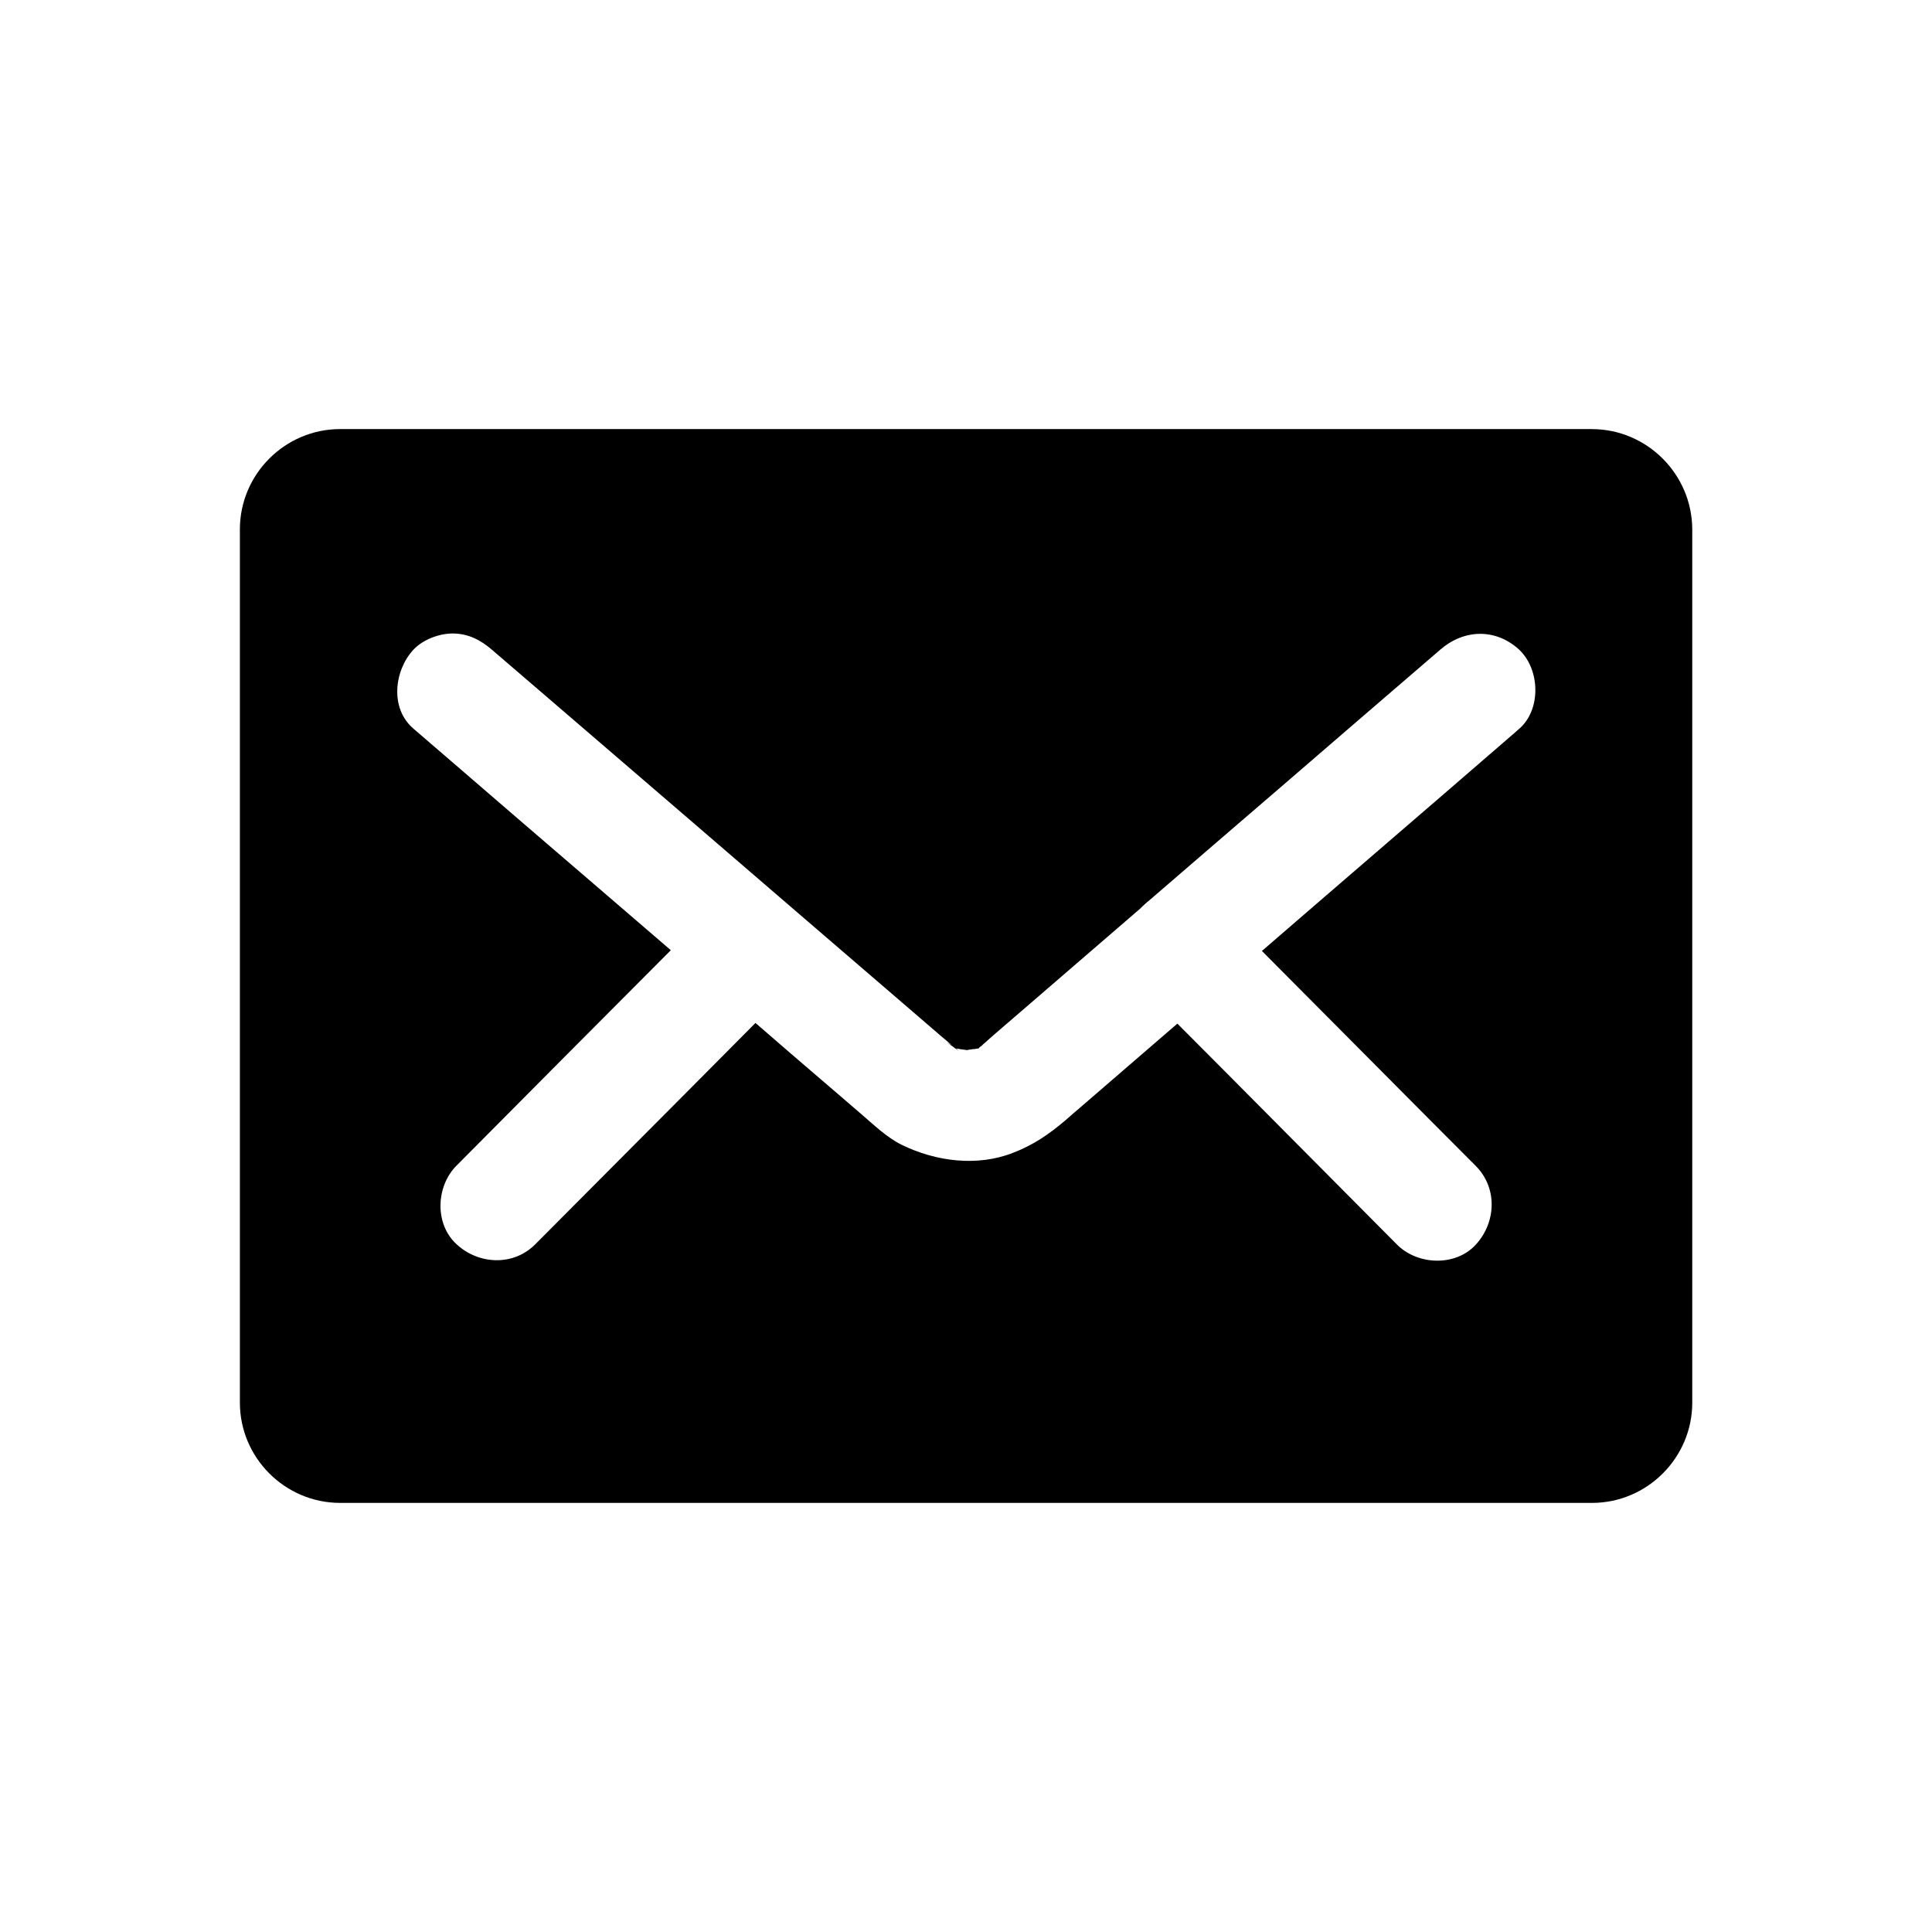
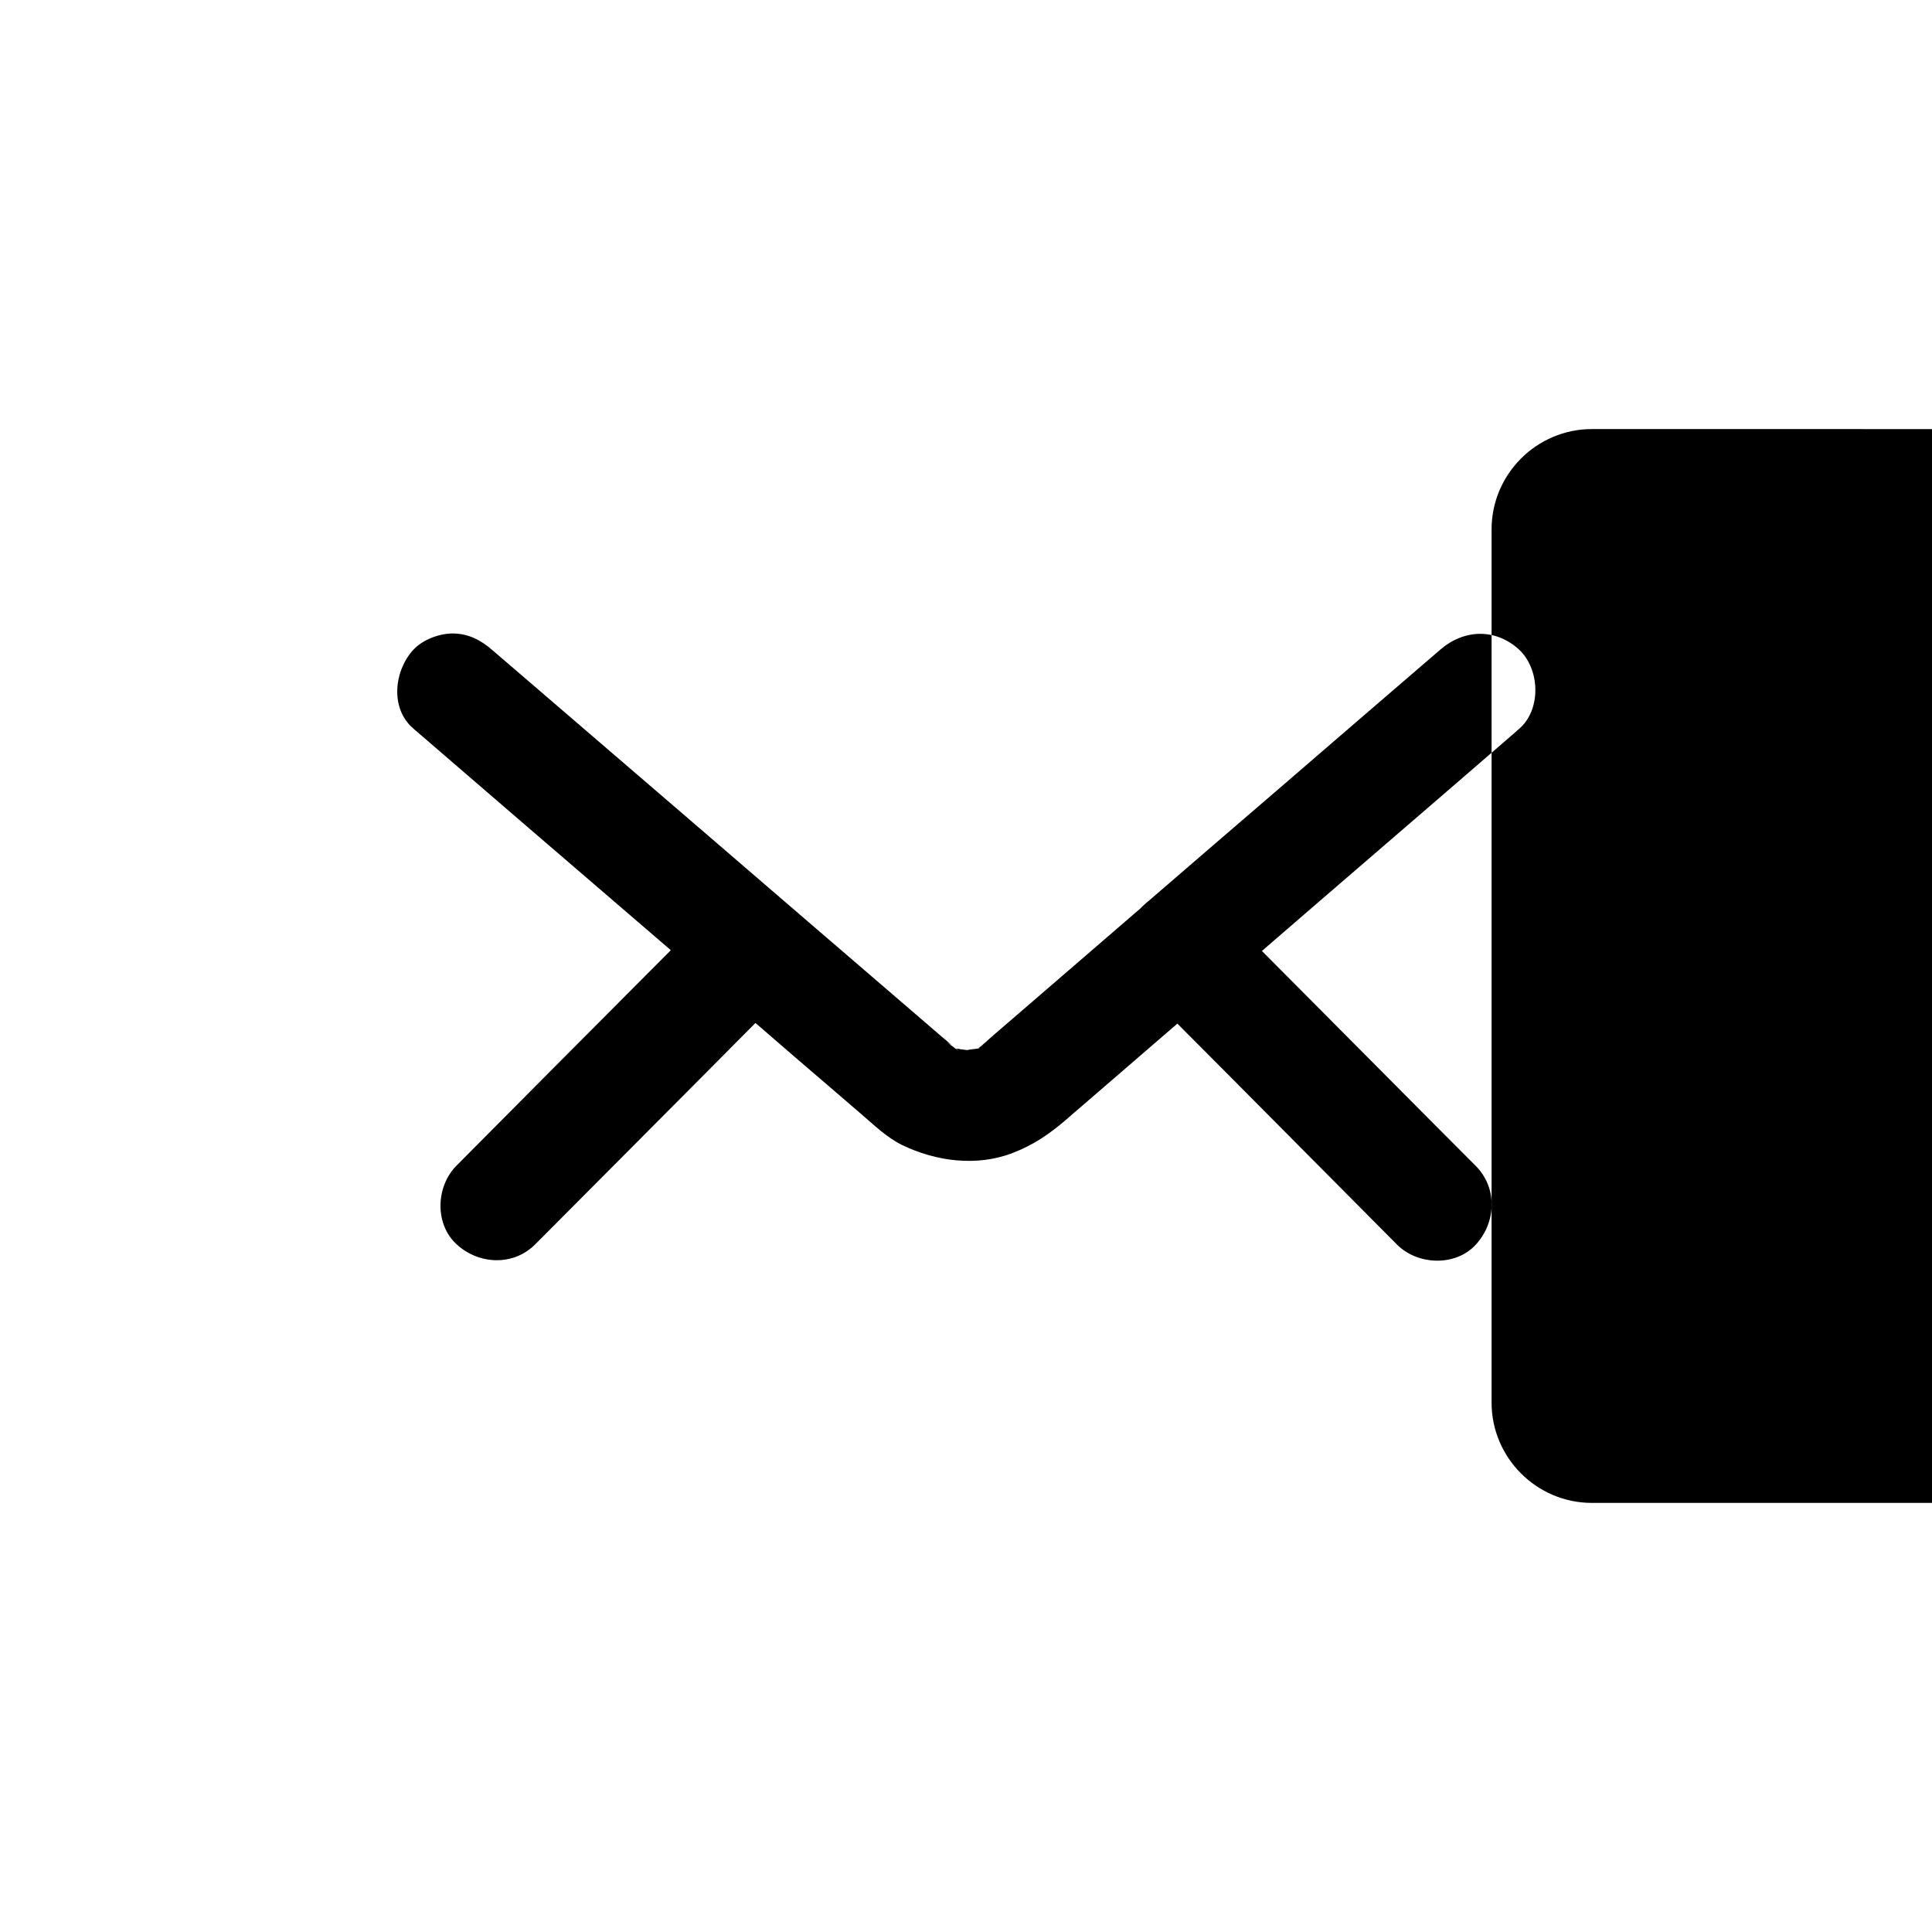
<svg xmlns="http://www.w3.org/2000/svg" fill="#000000" width="800px" height="800px" version="1.1" viewBox="144 144 512 512">
-   <path d="m565.85 257.71h-331.71c-14.613 0-26.566 11.957-26.566 26.566v231.44c0 14.613 11.957 26.566 26.566 26.566h331.76c14.613 0 26.566-11.957 26.566-26.566v-231.43c-0.047-14.613-12.004-26.57-26.617-26.57zm-19.285 79.461c-0.297 0.246-0.59 0.492-0.887 0.789-6.394 5.559-12.84 11.07-19.238 16.629-11.414 9.84-22.828 19.68-34.242 29.52-4.574 3.984-9.199 7.922-13.777 11.906 11.266 11.316 22.535 22.68 33.801 33.996 7.625 7.676 15.254 15.352 22.879 22.977 5.805 5.856 5.41 14.957 0 20.859-5.363 5.856-15.398 5.461-20.859 0-2.805-2.805-5.559-5.609-8.363-8.414-12.203-12.301-24.402-24.551-36.605-36.852l-13.234-13.285h-0.051c-8.414 7.231-16.777 14.516-25.191 21.746-1.477 1.277-2.953 2.508-4.379 3.789-4.379 3.738-8.609 6.641-14.023 8.707-9.496 3.691-20.367 2.262-29.371-2.117-4.082-2.016-7.43-5.312-10.824-8.215-2.461-2.117-4.922-4.231-7.379-6.348-6.887-5.902-13.777-11.809-20.613-17.762-11.809 11.906-23.664 23.812-35.473 35.672-7.625 7.676-15.254 15.301-22.879 22.977-5.805 5.856-15.008 5.41-20.859 0-5.902-5.41-5.461-15.398 0-20.859 2.805-2.805 5.559-5.609 8.363-8.414 12.203-12.301 24.402-24.551 36.605-36.801 3.938-3.938 7.871-7.922 11.809-11.855-7.625-6.543-15.254-13.137-22.879-19.68-10.629-9.102-21.207-18.254-31.832-27.406-4.527-3.887-9.004-7.773-13.531-11.66-6.25-5.363-5.066-15.352 0-20.859 2.508-2.707 6.84-4.328 10.43-4.328 4.082 0 7.43 1.723 10.43 4.328 5.363 4.625 10.727 9.199 16.09 13.824 22.535 19.387 45.117 38.77 67.648 58.203 9.25 7.969 18.547 15.941 27.797 23.91 2.363 2.066 4.773 4.082 7.133 6.148 0.395 0.344 0.789 0.688 1.23 1.031 0.641 0.543 1.328 1.133 1.969 1.672-0.148-0.098-0.246-0.148-0.395-0.246-1.277-0.836-1.18-0.738 0.344 0.395-0.344-0.098-0.641-0.246-0.984-0.395 0.344 0.148 0.738 0.297 1.082 0.441 0.246 0.195 0.59 0.441 0.887 0.688-0.098 0-0.246-0.051-0.344-0.051 0.148 0 0.246 0.051 0.395 0.051 0.246 0.195 0.543 0.441 0.887 0.641-0.246-0.195-0.492-0.441-0.738-0.641 0.297 0.051 0.543 0.051 0.836 0.098 0.148 0.098 0.344 0.148 0.543 0.246-0.148-0.051-0.297-0.148-0.441-0.195 0.641 0.098 1.277 0.148 1.918 0.246-0.195 0.051-0.395 0.051-0.543 0.098l0.641-0.098c0.148 0 0.344 0.051 0.492 0.051-0.148 0-0.297-0.051-0.441-0.098 0.641-0.098 1.277-0.148 1.871-0.246-0.246 0.098-0.492 0.246-0.789 0.344 0.297-0.148 0.59-0.246 0.887-0.344 0.344-0.051 0.688-0.098 0.984-0.148 0.051 0 0.148 0 0.195-0.051h-0.195c0.195-0.195 0.395-0.395 0.641-0.543 0.344-0.148 0.688-0.297 1.031-0.441-0.297 0.148-0.641 0.246-0.934 0.344 0.246-0.195 0.492-0.441 0.738-0.641 0.441-0.344 0.789-0.641 0.836-0.738l0.098-0.098c0.641-0.59 1.328-1.133 1.969-1.723 3.199-2.754 6.394-5.512 9.594-8.266 9.691-8.363 19.387-16.727 29.078-25.094v-0.051c0.738-0.641 1.477-1.426 2.164-1.918 11.367-9.84 22.73-19.582 34.094-29.371 14.367-12.398 28.684-24.746 43.051-37.098 6.25-5.41 14.613-5.707 20.859 0 5.609 5.277 5.902 15.953 0 21.023z" />
+   <path d="m565.85 257.71c-14.613 0-26.566 11.957-26.566 26.566v231.44c0 14.613 11.957 26.566 26.566 26.566h331.76c14.613 0 26.566-11.957 26.566-26.566v-231.43c-0.047-14.613-12.004-26.57-26.617-26.57zm-19.285 79.461c-0.297 0.246-0.59 0.492-0.887 0.789-6.394 5.559-12.84 11.07-19.238 16.629-11.414 9.84-22.828 19.68-34.242 29.52-4.574 3.984-9.199 7.922-13.777 11.906 11.266 11.316 22.535 22.68 33.801 33.996 7.625 7.676 15.254 15.352 22.879 22.977 5.805 5.856 5.41 14.957 0 20.859-5.363 5.856-15.398 5.461-20.859 0-2.805-2.805-5.559-5.609-8.363-8.414-12.203-12.301-24.402-24.551-36.605-36.852l-13.234-13.285h-0.051c-8.414 7.231-16.777 14.516-25.191 21.746-1.477 1.277-2.953 2.508-4.379 3.789-4.379 3.738-8.609 6.641-14.023 8.707-9.496 3.691-20.367 2.262-29.371-2.117-4.082-2.016-7.43-5.312-10.824-8.215-2.461-2.117-4.922-4.231-7.379-6.348-6.887-5.902-13.777-11.809-20.613-17.762-11.809 11.906-23.664 23.812-35.473 35.672-7.625 7.676-15.254 15.301-22.879 22.977-5.805 5.856-15.008 5.41-20.859 0-5.902-5.41-5.461-15.398 0-20.859 2.805-2.805 5.559-5.609 8.363-8.414 12.203-12.301 24.402-24.551 36.605-36.801 3.938-3.938 7.871-7.922 11.809-11.855-7.625-6.543-15.254-13.137-22.879-19.68-10.629-9.102-21.207-18.254-31.832-27.406-4.527-3.887-9.004-7.773-13.531-11.66-6.25-5.363-5.066-15.352 0-20.859 2.508-2.707 6.84-4.328 10.43-4.328 4.082 0 7.43 1.723 10.43 4.328 5.363 4.625 10.727 9.199 16.09 13.824 22.535 19.387 45.117 38.77 67.648 58.203 9.25 7.969 18.547 15.941 27.797 23.91 2.363 2.066 4.773 4.082 7.133 6.148 0.395 0.344 0.789 0.688 1.23 1.031 0.641 0.543 1.328 1.133 1.969 1.672-0.148-0.098-0.246-0.148-0.395-0.246-1.277-0.836-1.18-0.738 0.344 0.395-0.344-0.098-0.641-0.246-0.984-0.395 0.344 0.148 0.738 0.297 1.082 0.441 0.246 0.195 0.59 0.441 0.887 0.688-0.098 0-0.246-0.051-0.344-0.051 0.148 0 0.246 0.051 0.395 0.051 0.246 0.195 0.543 0.441 0.887 0.641-0.246-0.195-0.492-0.441-0.738-0.641 0.297 0.051 0.543 0.051 0.836 0.098 0.148 0.098 0.344 0.148 0.543 0.246-0.148-0.051-0.297-0.148-0.441-0.195 0.641 0.098 1.277 0.148 1.918 0.246-0.195 0.051-0.395 0.051-0.543 0.098l0.641-0.098c0.148 0 0.344 0.051 0.492 0.051-0.148 0-0.297-0.051-0.441-0.098 0.641-0.098 1.277-0.148 1.871-0.246-0.246 0.098-0.492 0.246-0.789 0.344 0.297-0.148 0.59-0.246 0.887-0.344 0.344-0.051 0.688-0.098 0.984-0.148 0.051 0 0.148 0 0.195-0.051h-0.195c0.195-0.195 0.395-0.395 0.641-0.543 0.344-0.148 0.688-0.297 1.031-0.441-0.297 0.148-0.641 0.246-0.934 0.344 0.246-0.195 0.492-0.441 0.738-0.641 0.441-0.344 0.789-0.641 0.836-0.738l0.098-0.098c0.641-0.59 1.328-1.133 1.969-1.723 3.199-2.754 6.394-5.512 9.594-8.266 9.691-8.363 19.387-16.727 29.078-25.094v-0.051c0.738-0.641 1.477-1.426 2.164-1.918 11.367-9.84 22.73-19.582 34.094-29.371 14.367-12.398 28.684-24.746 43.051-37.098 6.25-5.41 14.613-5.707 20.859 0 5.609 5.277 5.902 15.953 0 21.023z" />
</svg>